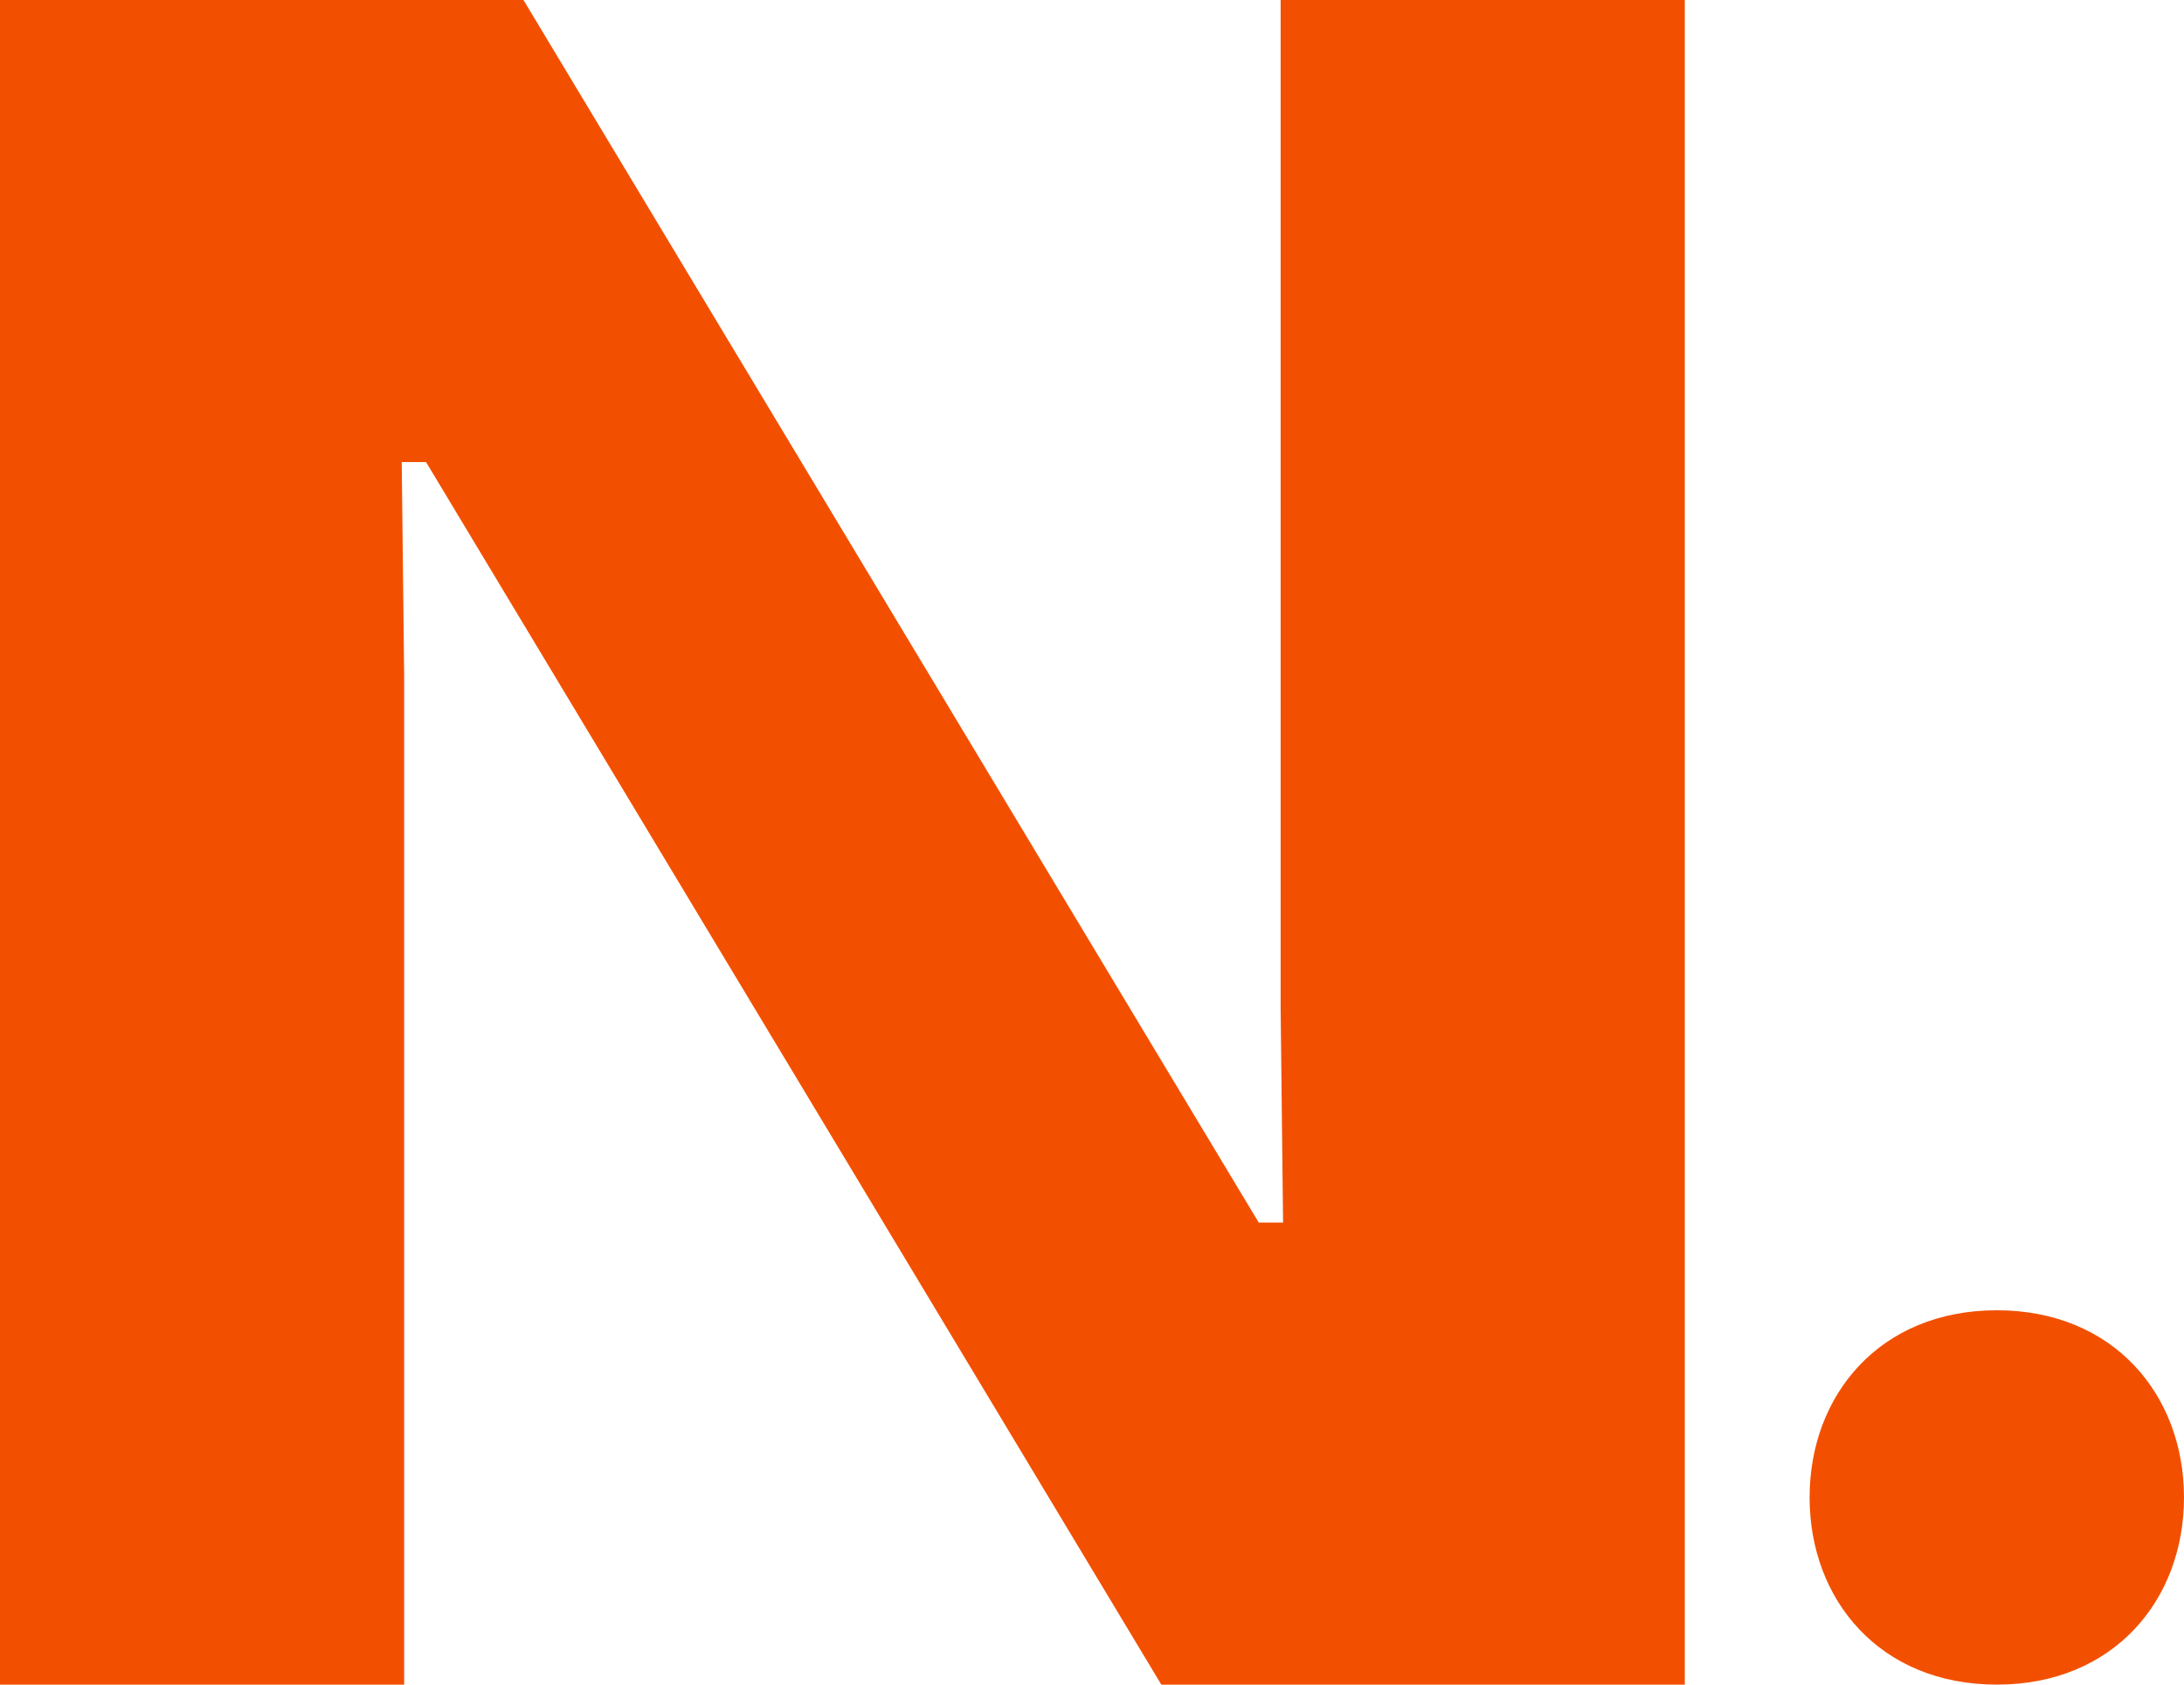
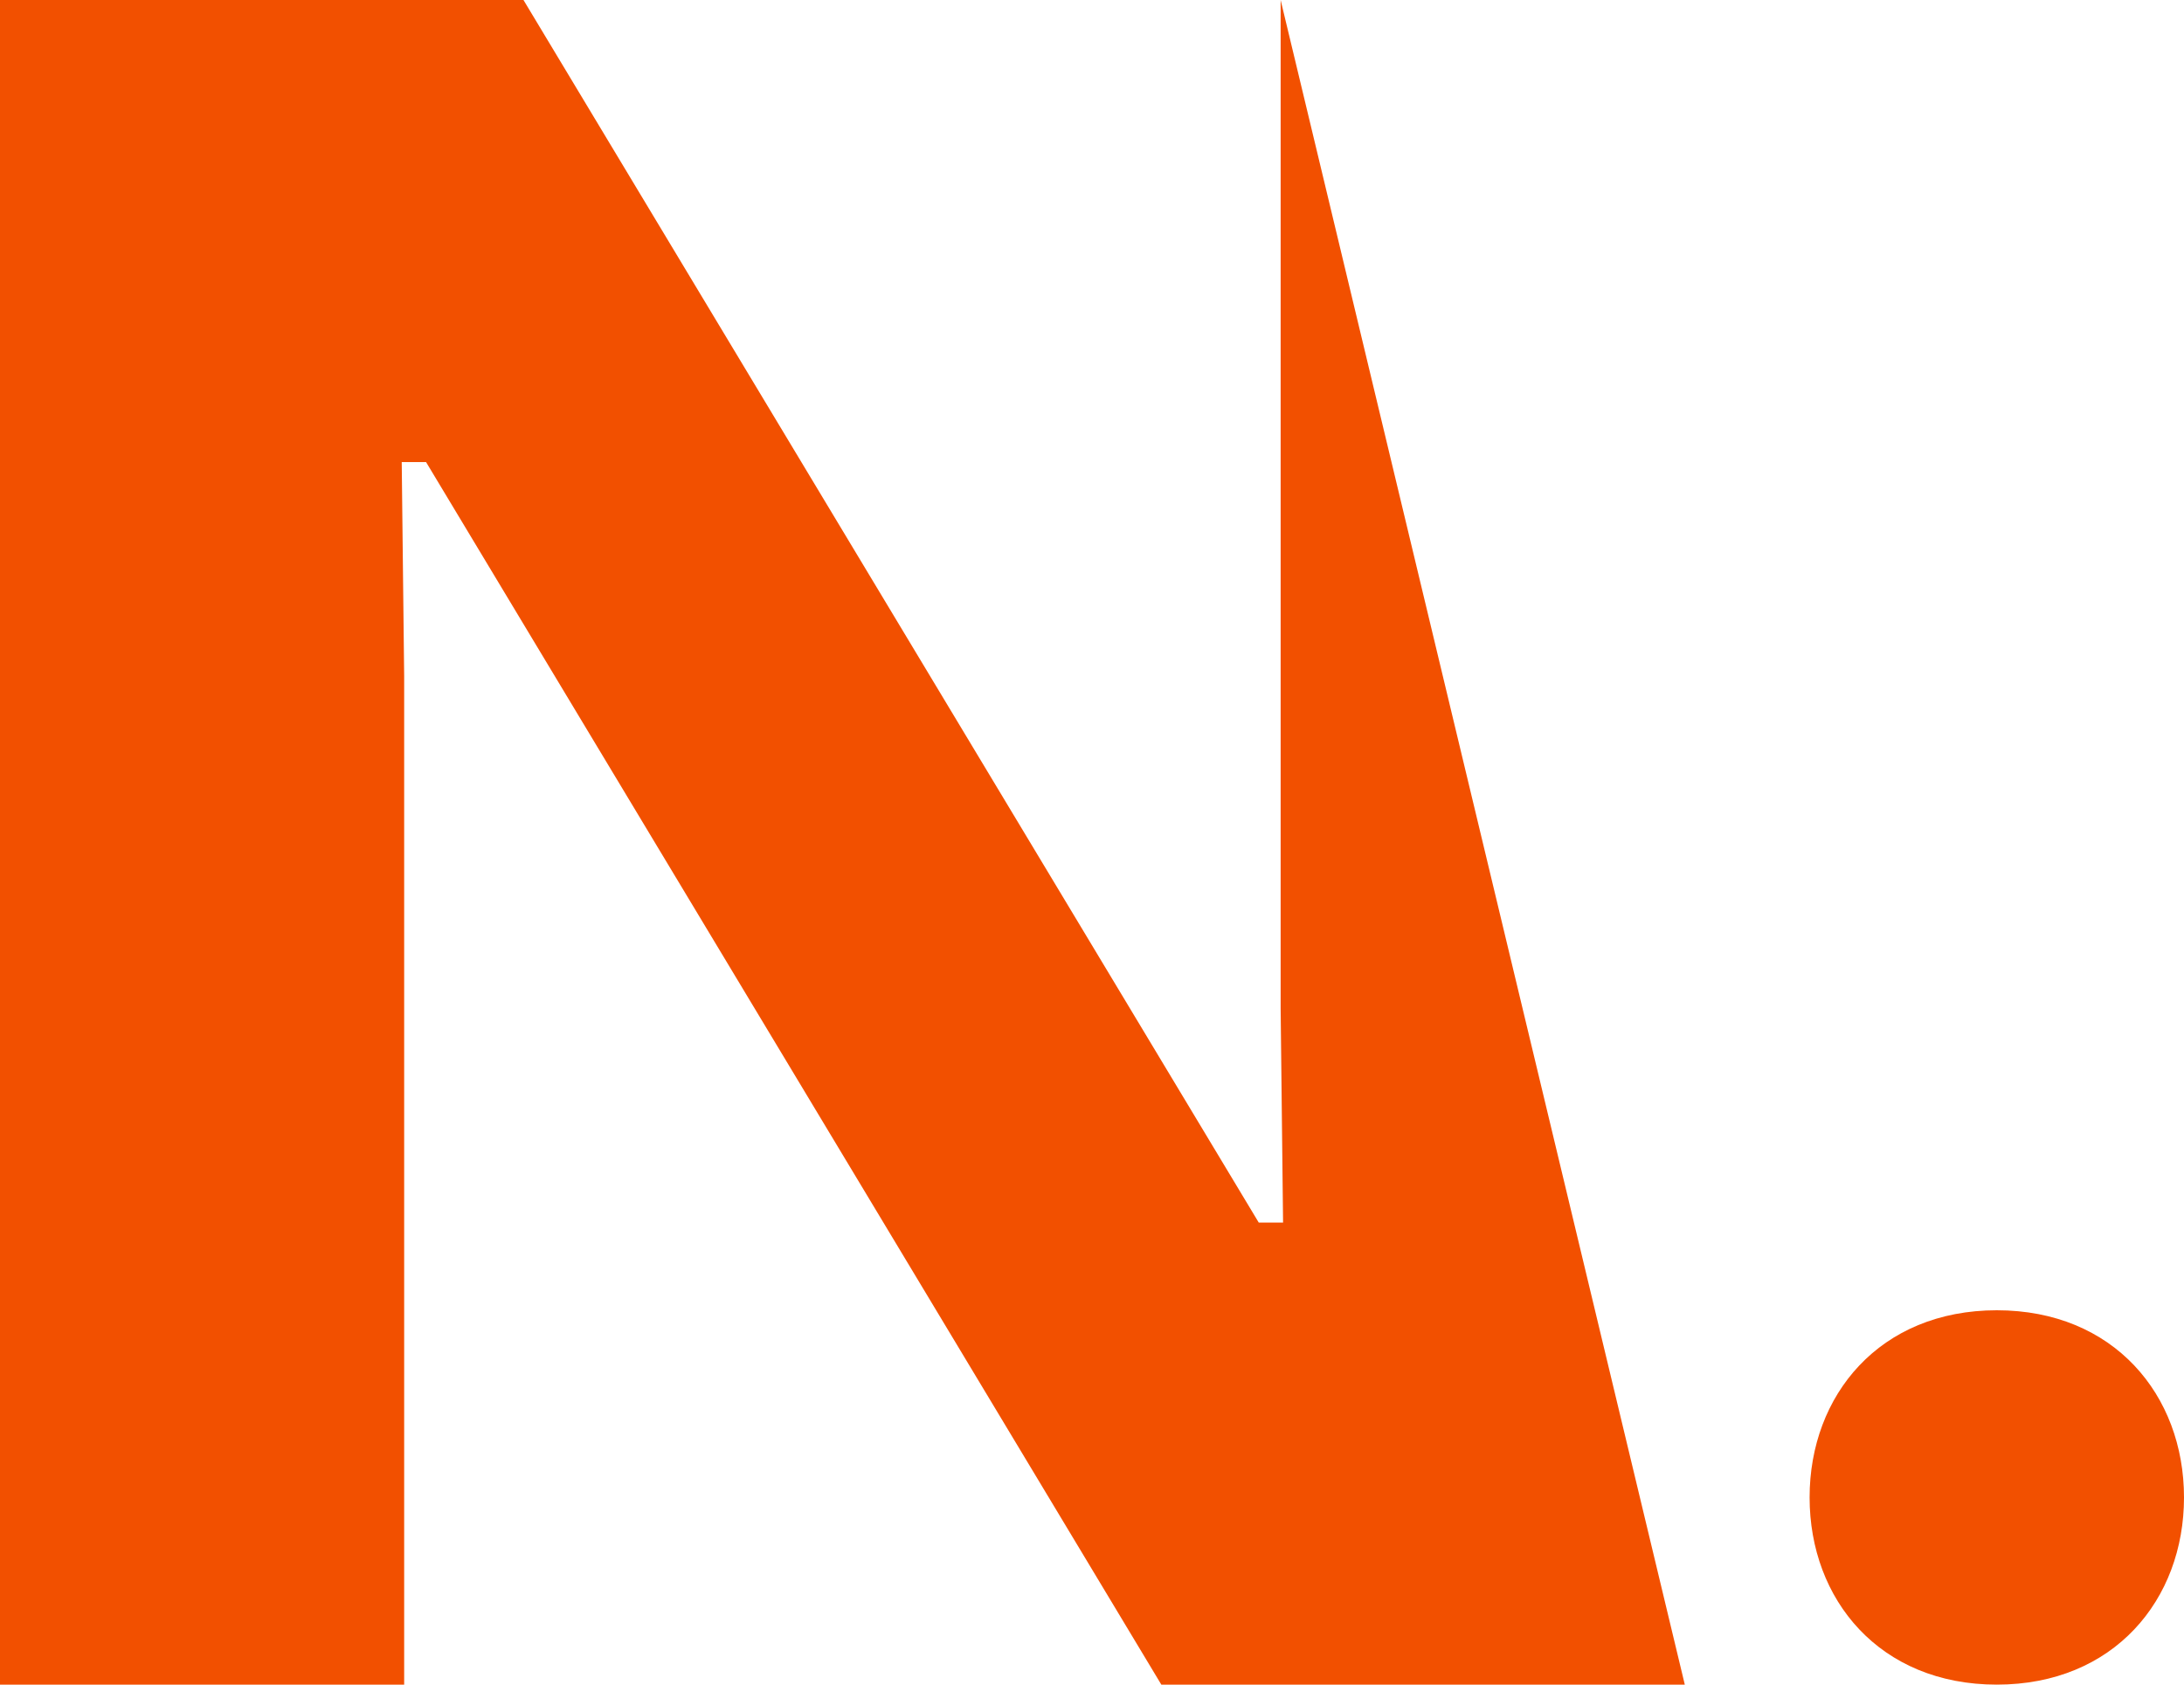
<svg xmlns="http://www.w3.org/2000/svg" width="35px" height="27px" viewBox="0 0 35 27" version="1.1">
  <title>N.</title>
  <desc>Created with Sketch.</desc>
  <g id="Page-1" stroke="none" stroke-width="1" fill="none" fill-rule="evenodd">
    <g id="Artboard" transform="translate(-1376, -26)" fill="#F25000">
-       <path d="M1376,53 L1376,26 L1384.389,26 L1396.172,45.594 L1396.562,45.594 L1396.523,42.161 L1396.523,26 L1403,26 L1403,53 L1394.611,53 L1382.828,33.406 L1382.438,33.406 L1382.477,36.839 L1382.477,53 L1376,53 Z M1408,53 C1406.125,53 1405,51.64 1405,50 C1405,48.36 1406.125,47 1408,47 C1409.875,47 1411,48.36 1411,50 C1411,51.64 1409.875,53 1408,53 Z" id="N." />
+       <path d="M1376,53 L1376,26 L1384.389,26 L1396.172,45.594 L1396.562,45.594 L1396.523,42.161 L1396.523,26 L1403,53 L1394.611,53 L1382.828,33.406 L1382.438,33.406 L1382.477,36.839 L1382.477,53 L1376,53 Z M1408,53 C1406.125,53 1405,51.64 1405,50 C1405,48.36 1406.125,47 1408,47 C1409.875,47 1411,48.36 1411,50 C1411,51.64 1409.875,53 1408,53 Z" id="N." />
    </g>
  </g>
</svg>